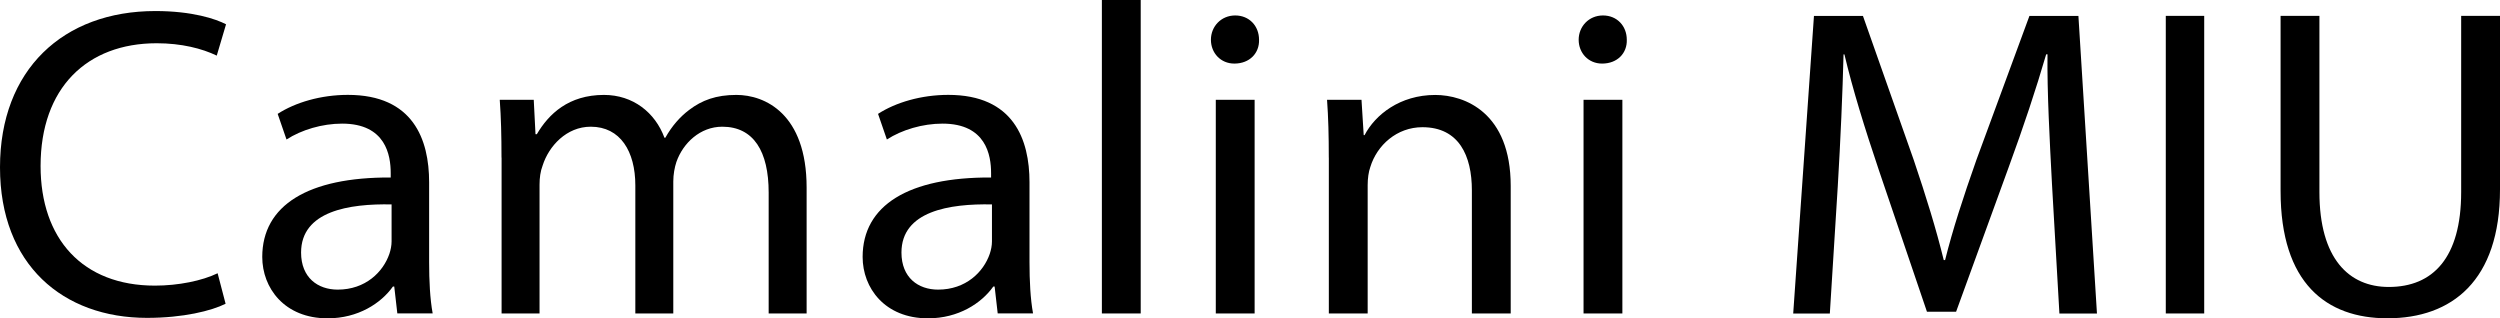
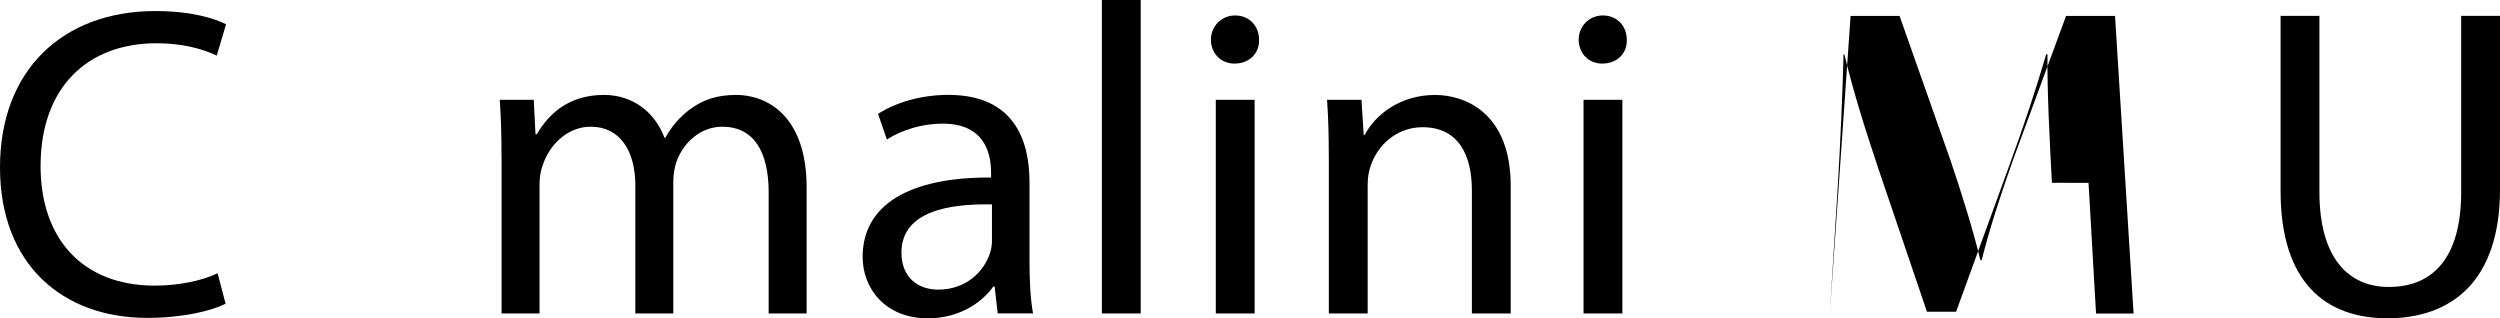
<svg xmlns="http://www.w3.org/2000/svg" id="_Слой_1" data-name="Слой 1" viewBox="0 0 600 76.4">
  <defs>
    <style>
      .cls-1 {
        stroke-width: 0px;
      }
    </style>
  </defs>
  <path class="cls-1" d="m54.14,72.9c-3.39,1.7-10.17,3.39-18.86,3.39C15.15,76.29,0,63.58,0,40.16S15.15,2.65,37.3,2.65c8.9,0,14.52,1.91,16.95,3.18l-2.23,7.52c-3.5-1.7-8.48-2.97-14.41-2.97-16.74,0-27.87,10.7-27.87,29.46,0,17.48,10.07,28.71,27.44,28.71,5.62,0,11.34-1.17,15.05-2.97l1.91,7.31Z" />
-   <path class="cls-1" d="m95.36,75.23l-.74-6.46h-.32c-2.86,4.03-8.37,7.63-15.68,7.63-10.38,0-15.68-7.31-15.68-14.73,0-12.4,11.02-19.18,30.83-19.07v-1.06c0-4.24-1.17-11.87-11.66-11.87-4.77,0-9.75,1.48-13.35,3.81l-2.12-6.15c4.24-2.75,10.38-4.56,16.85-4.56,15.68,0,19.5,10.7,19.5,20.98v19.18c0,4.45.21,8.79.85,12.29h-8.48Zm-1.38-26.17c-10.17-.21-21.72,1.59-21.72,11.55,0,6.04,4.03,8.9,8.79,8.9,6.68,0,10.91-4.24,12.4-8.58.32-.95.53-2.01.53-2.97v-8.9Z" />
  <path class="cls-1" d="m120.36,37.83c0-5.3-.11-9.64-.42-13.88h8.16l.42,8.26h.32c2.86-4.87,7.63-9.43,16.11-9.43,6.99,0,12.29,4.24,14.52,10.28h.21c1.59-2.86,3.6-5.09,5.72-6.68,3.07-2.33,6.46-3.6,11.34-3.6,6.78,0,16.85,4.45,16.85,22.25v30.2h-9.11v-29.03c0-9.85-3.6-15.79-11.13-15.79-5.3,0-9.43,3.92-11.02,8.48-.42,1.27-.74,2.97-.74,4.66v31.68h-9.11v-30.73c0-8.16-3.6-14.09-10.7-14.09-5.83,0-10.07,4.66-11.55,9.32-.53,1.38-.74,2.97-.74,4.56v30.94h-9.11v-37.4Z" />
  <path class="cls-1" d="m239.45,75.23l-.74-6.46h-.32c-2.86,4.03-8.37,7.63-15.68,7.63-10.38,0-15.68-7.31-15.68-14.73,0-12.4,11.02-19.18,30.83-19.07v-1.06c0-4.24-1.17-11.87-11.66-11.87-4.77,0-9.75,1.48-13.35,3.81l-2.12-6.15c4.24-2.75,10.38-4.56,16.85-4.56,15.68,0,19.5,10.7,19.5,20.98v19.18c0,4.45.21,8.79.85,12.29h-8.48Zm-1.38-26.17c-10.17-.21-21.72,1.59-21.72,11.55,0,6.04,4.03,8.9,8.79,8.9,6.68,0,10.91-4.24,12.4-8.58.32-.95.53-2.01.53-2.97v-8.9Z" />
  <path class="cls-1" d="m264.45,0h9.32v75.23h-9.32V0Z" />
  <path class="cls-1" d="m302.17,9.54c.11,3.18-2.23,5.72-5.93,5.72-3.28,0-5.62-2.54-5.62-5.72s2.44-5.83,5.83-5.83,5.72,2.54,5.72,5.83Zm-10.38,65.69V23.95h9.32v51.28h-9.32Z" />
  <path class="cls-1" d="m318.91,37.83c0-5.3-.11-9.64-.42-13.88h8.27l.53,8.48h.21c2.54-4.87,8.48-9.64,16.95-9.64,7.1,0,18.12,4.24,18.12,21.83v30.62h-9.32v-29.56c0-8.26-3.07-15.15-11.87-15.15-6.15,0-10.91,4.34-12.5,9.54-.42,1.17-.64,2.75-.64,4.34v30.83h-9.32v-37.4Z" />
  <path class="cls-1" d="m390.43,9.54c.11,3.18-2.22,5.72-5.93,5.72-3.29,0-5.62-2.54-5.62-5.72s2.44-5.83,5.83-5.83,5.72,2.54,5.72,5.83Zm-10.38,65.69V23.95h9.32v51.28h-9.32Z" />
-   <path class="cls-1" d="m492.46,43.87c-.53-9.96-1.17-21.93-1.06-30.83h-.32c-2.44,8.37-5.4,17.27-9.01,27.13l-12.61,34.65h-6.99l-11.55-34.01c-3.39-10.07-6.25-19.28-8.26-27.76h-.21c-.21,8.9-.74,20.87-1.38,31.58l-1.91,30.62h-8.79l4.98-71.42h11.76l12.18,34.54c2.97,8.79,5.4,16.64,7.21,24.05h.32c1.8-7.21,4.34-15.05,7.52-24.05l12.72-34.54h11.76l4.45,71.42h-9.01l-1.8-31.36Z" />
-   <path class="cls-1" d="m529.01,3.81v71.42h-9.22V3.81h9.22Z" />
+   <path class="cls-1" d="m492.46,43.87c-.53-9.96-1.17-21.93-1.06-30.83h-.32c-2.44,8.37-5.4,17.27-9.01,27.13l-12.61,34.65h-6.99l-11.55-34.01c-3.39-10.07-6.25-19.28-8.26-27.76h-.21c-.21,8.9-.74,20.87-1.38,31.58l-1.91,30.62l4.98-71.42h11.76l12.18,34.54c2.97,8.79,5.4,16.64,7.21,24.05h.32c1.8-7.21,4.34-15.05,7.52-24.05l12.72-34.54h11.76l4.45,71.42h-9.01l-1.8-31.36Z" />
  <path class="cls-1" d="m556.66,3.81v42.28c0,16,7.1,22.78,16.64,22.78,10.6,0,17.38-6.99,17.38-22.78V3.81h9.32v41.64c0,21.93-11.55,30.94-27.02,30.94-14.62,0-25.64-8.37-25.64-30.52V3.81h9.32Z" />
</svg>